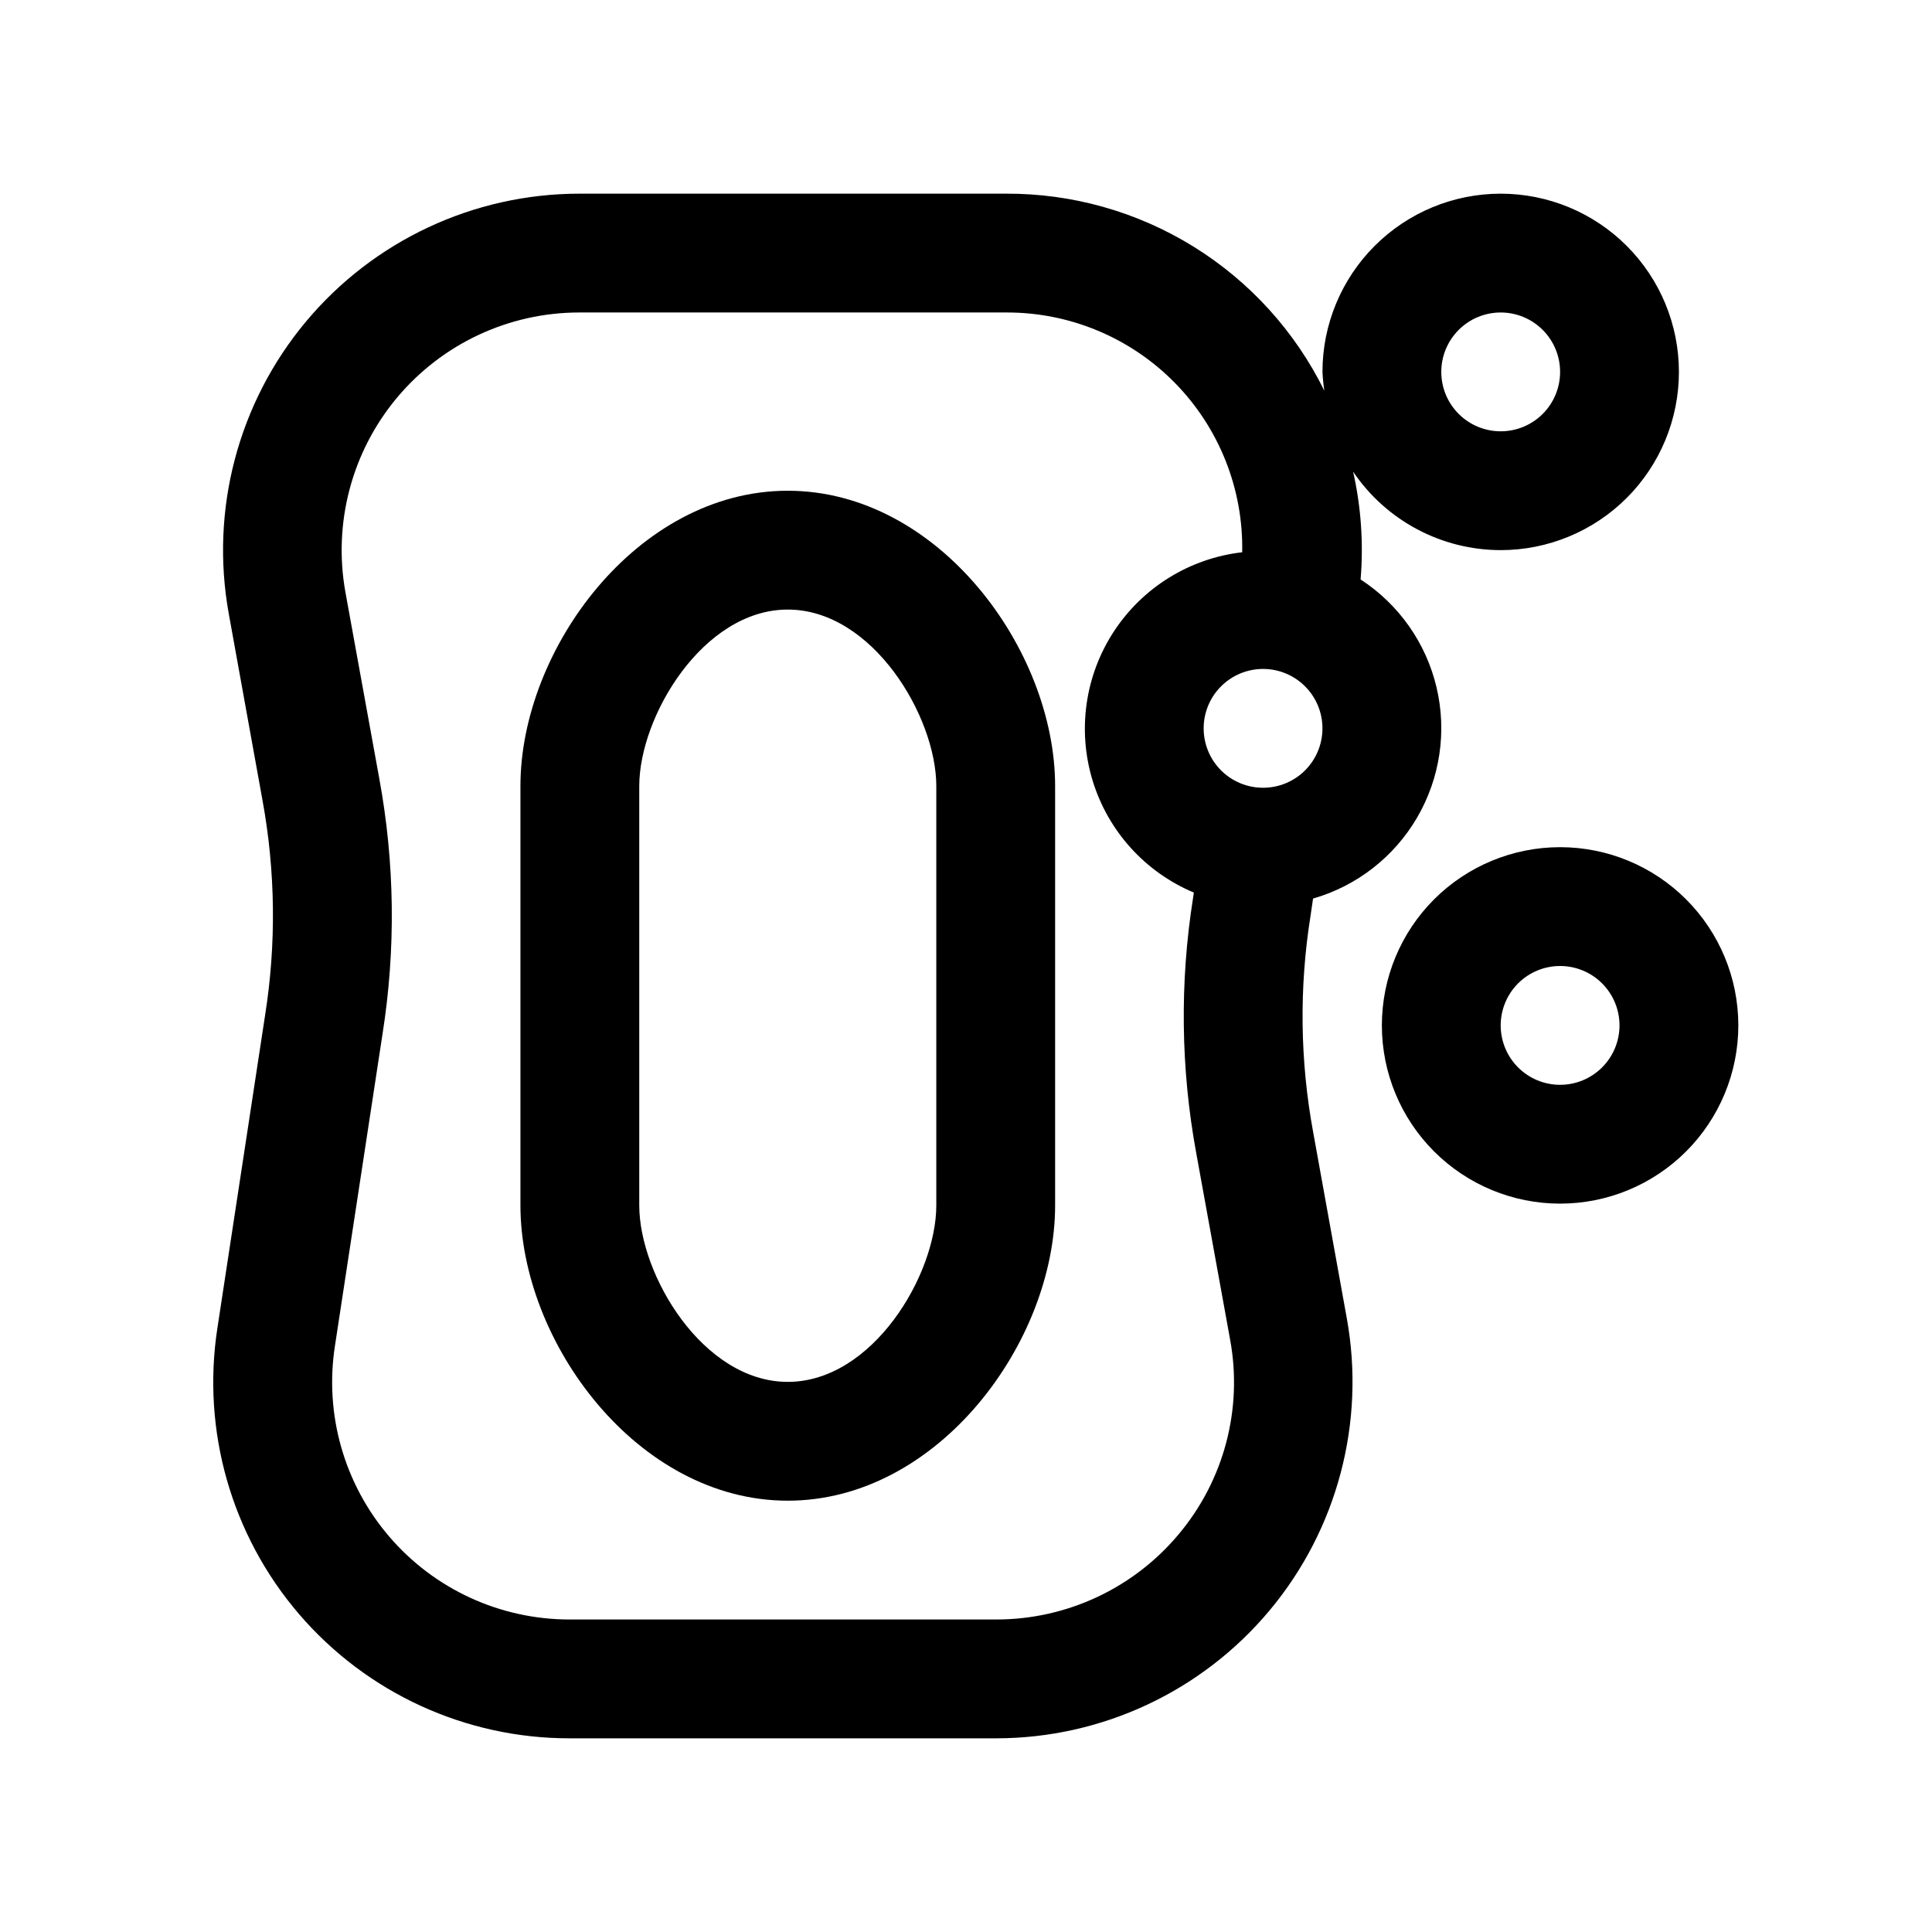
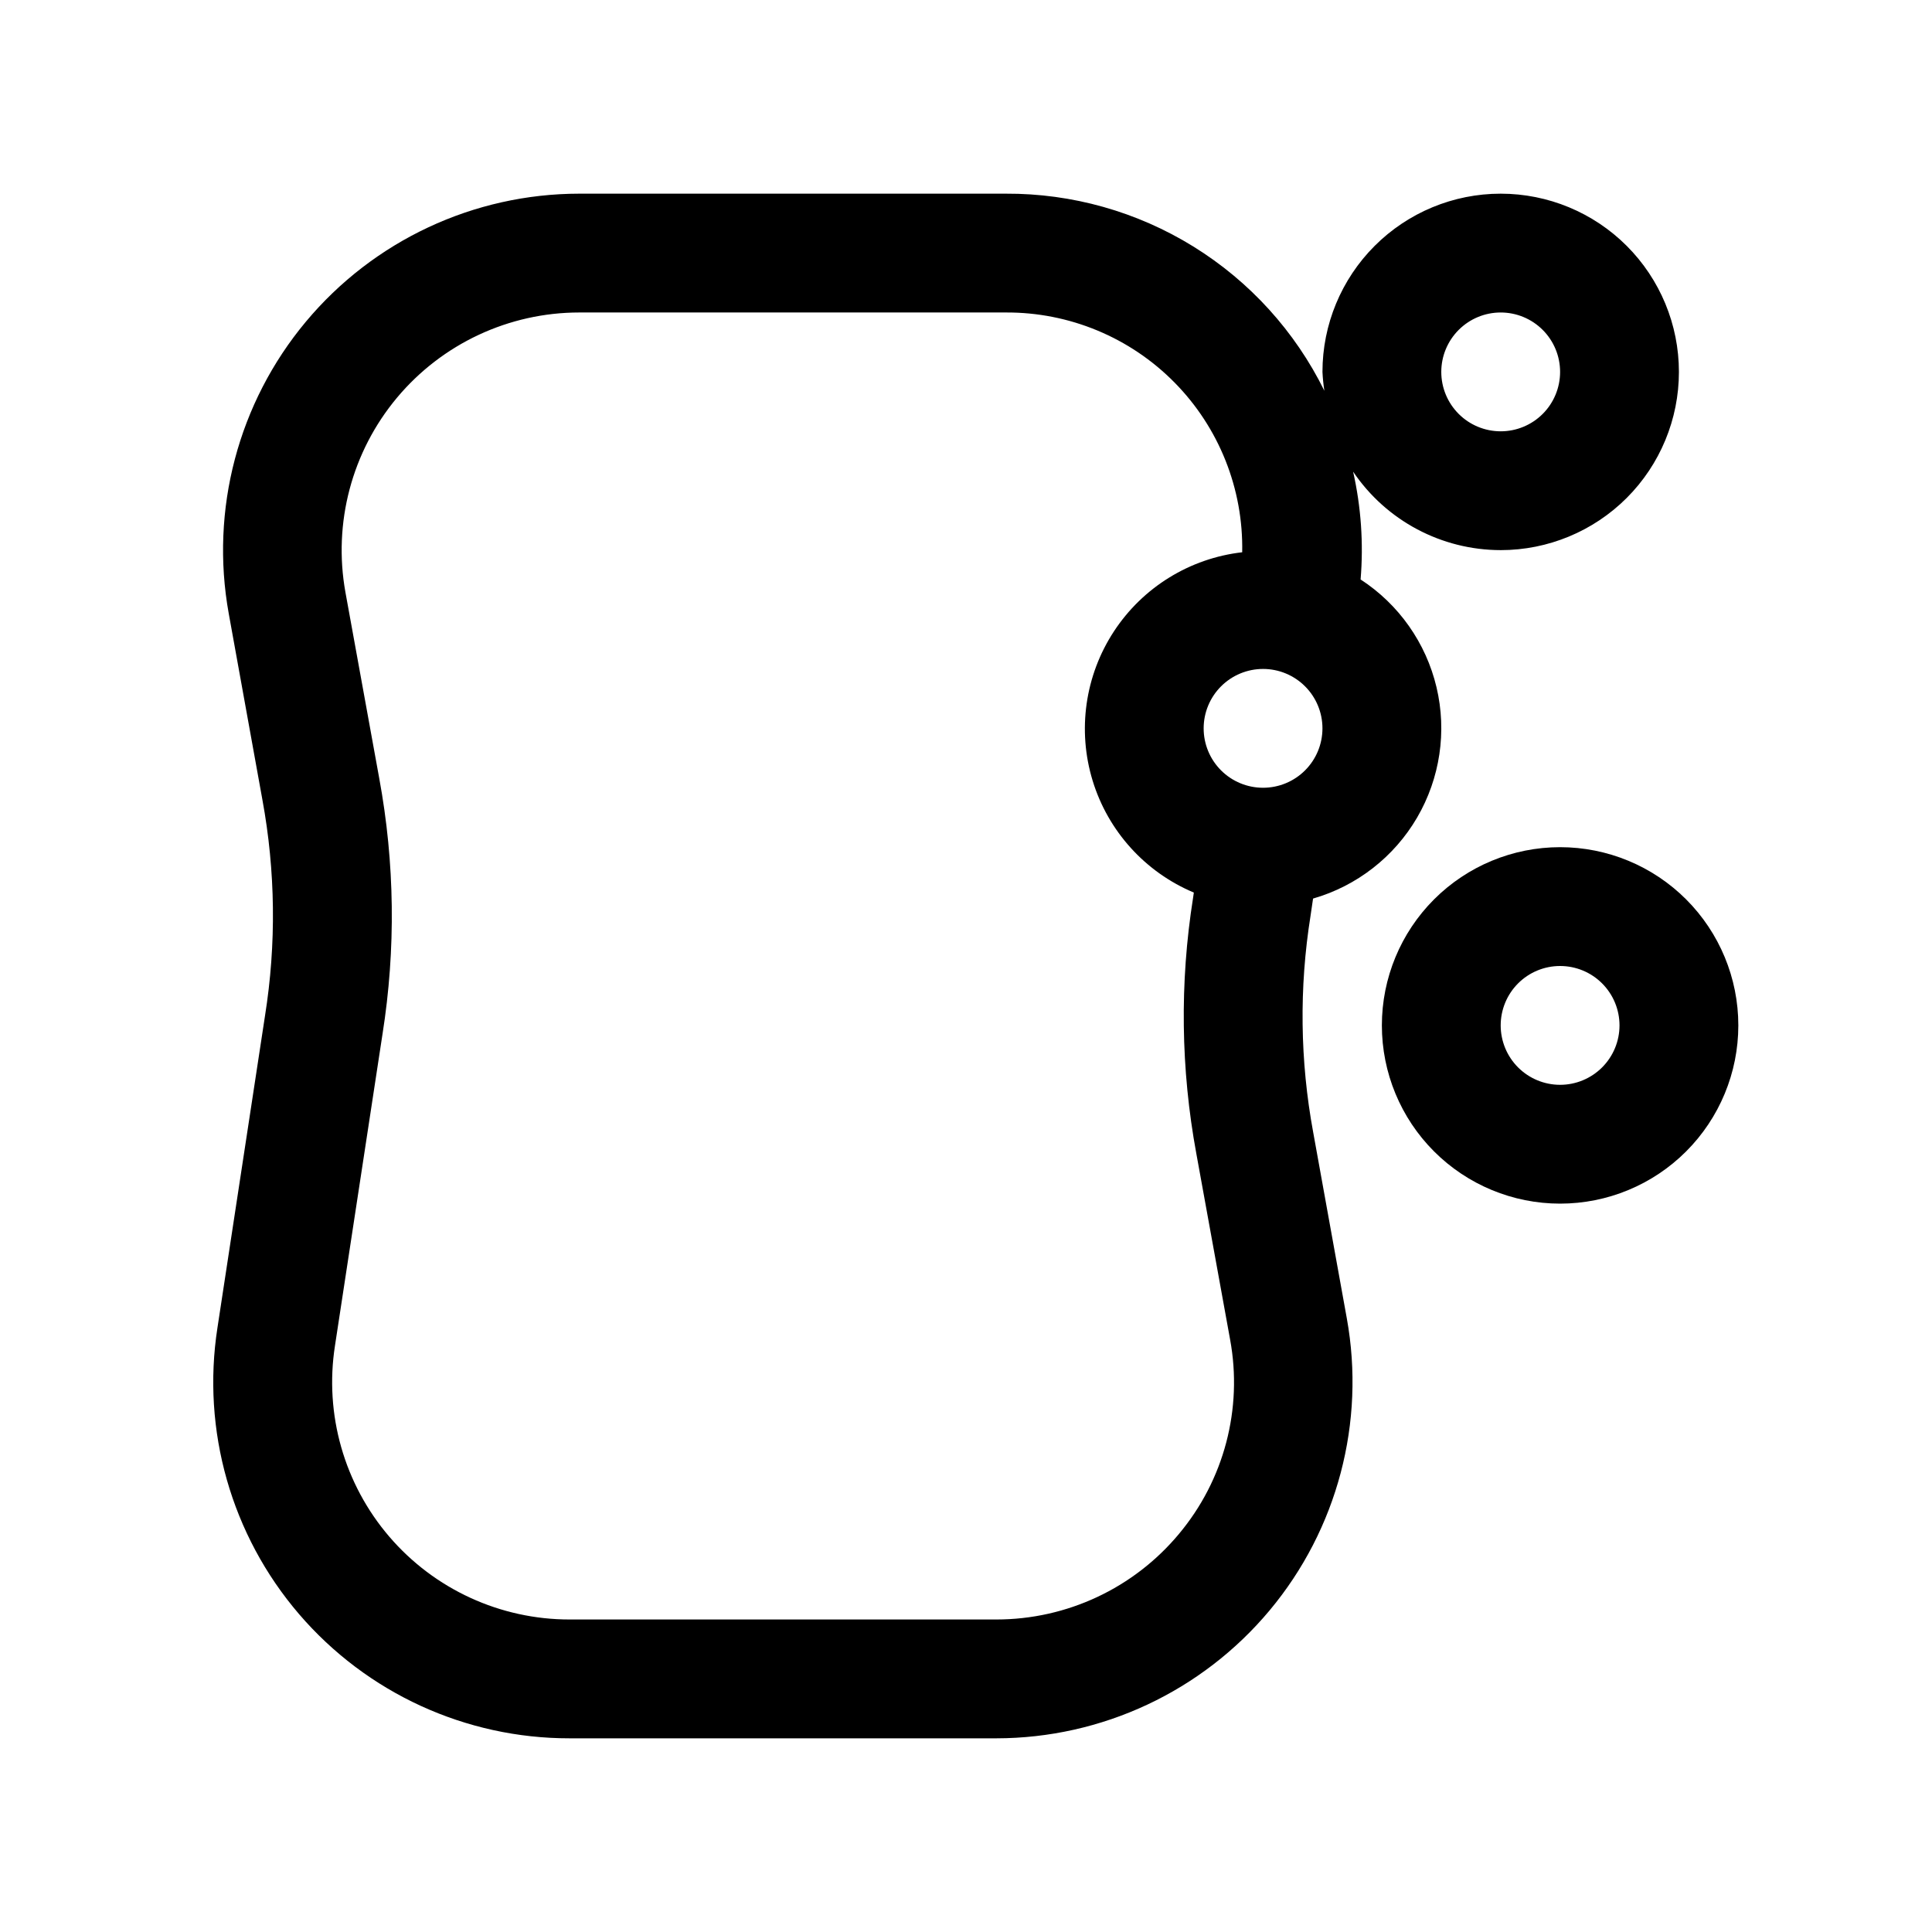
<svg xmlns="http://www.w3.org/2000/svg" fill="#000000" width="800px" height="800px" version="1.1" viewBox="144 144 512 512">
  <g>
-     <path d="m352.77 274.05c-39.895 0-70.848 42.066-70.848 78.262v111.12c0 36.195 30.953 78.266 70.848 78.266s70.848-42.066 70.848-78.262v-111.12c0-36.195-30.953-78.262-70.848-78.262zm39.359 189.39c0 18.434-16.891 46.773-39.359 46.773-22.465 0-39.359-28.34-39.359-46.777v-111.12c0-18.434 16.895-46.773 39.359-46.773s39.359 28.34 39.359 46.777z" />
    <path d="m557.44 368.51c-12.523 0-24.539 4.977-33.398 13.832-8.855 8.859-13.832 20.871-13.832 33.398 0 12.527 4.977 24.539 13.832 33.398 8.859 8.859 20.875 13.836 33.398 13.836 12.527 0 24.543-4.977 33.398-13.836 8.859-8.859 13.836-20.871 13.836-33.398 0-12.527-4.977-24.539-13.836-33.398-8.855-8.855-20.871-13.832-33.398-13.832zm0 62.977c-4.176 0-8.18-1.66-11.133-4.613-2.949-2.953-4.609-6.957-4.609-11.133 0-4.176 1.66-8.18 4.609-11.133 2.953-2.953 6.957-4.609 11.133-4.609s8.18 1.656 11.133 4.609c2.953 2.953 4.613 6.957 4.613 11.133 0 4.176-1.66 8.18-4.613 11.133-2.953 2.953-6.957 4.613-11.133 4.613z" />
    <path d="m541.7 289.79c12.527 0 24.539-4.977 33.398-13.832 8.855-8.859 13.832-20.871 13.832-33.398s-4.977-24.539-13.832-33.398c-8.859-8.859-20.871-13.836-33.398-13.836-12.527 0-24.539 4.977-33.398 13.836s-13.836 20.871-13.836 33.398c0.082 1.672 0.25 3.336 0.504 4.992-7.762-15.746-19.789-28.988-34.719-38.223-14.926-9.234-32.148-14.086-49.699-14.004h-113.04c-27.984 0.02-54.52 12.449-72.453 33.93-17.934 21.484-25.418 49.812-20.438 77.352l8.914 49.309c3.484 18.926 3.719 38.305 0.691 57.309l-12.594 82.609c-4.234 27.25 3.664 54.988 21.617 75.918 17.957 20.93 44.168 32.957 71.742 32.922h113.04c27.984-0.02 54.52-12.445 72.453-33.93 17.934-21.484 25.418-49.812 20.438-77.352l-8.91-49.309c-3.5-18.938-3.742-38.336-0.711-57.355l0.676-4.598h0.004c11.602-3.344 21.473-11.027 27.562-21.453 6.09-10.43 7.934-22.801 5.148-34.551-2.789-11.75-9.992-21.977-20.117-28.559 0.797-9.57 0.129-19.207-1.984-28.574 8.777 12.996 23.43 20.785 39.109 20.797zm0-62.977c4.176 0 8.18 1.66 11.133 4.613s4.609 6.957 4.609 11.133c0 4.176-1.656 8.18-4.609 11.133s-6.957 4.609-11.133 4.609c-4.176 0-8.18-1.656-11.133-4.609s-4.613-6.957-4.613-11.133c0-4.176 1.66-8.18 4.613-11.133s6.957-4.613 11.133-4.613zm-85.254 323.68c-11.969 14.379-29.707 22.691-48.414 22.688h-113.04c-18.383 0.023-35.855-7.996-47.824-21.949-11.965-13.957-17.227-32.449-14.395-50.617l12.594-82.562v0.004c3.562-22.484 3.269-45.41-0.863-67.797l-8.961-49.309c-3.305-18.359 1.695-37.238 13.66-51.551 11.965-14.312 29.656-22.586 48.309-22.59h113.04c16.801-0.09 32.926 6.602 44.719 18.566s18.258 28.184 17.926 44.977c-13.891 1.598-26.352 9.289-34.008 20.988s-9.715 26.195-5.621 39.566c4.094 13.367 13.918 24.223 26.812 29.629l-0.203 1.402c-3.562 22.48-3.269 45.406 0.867 67.793l8.957 49.309c3.363 18.316-1.605 37.172-13.555 51.453zm22.277-197.73c-4.176 0-8.18-1.656-11.133-4.609-2.953-2.953-4.609-6.957-4.609-11.133 0-4.176 1.656-8.18 4.609-11.133 2.953-2.953 6.957-4.613 11.133-4.613s8.18 1.66 11.133 4.613c2.953 2.953 4.609 6.957 4.609 11.133 0 4.176-1.656 8.18-4.609 11.133-2.953 2.953-6.957 4.609-11.133 4.609z" />
  </g>
</svg>